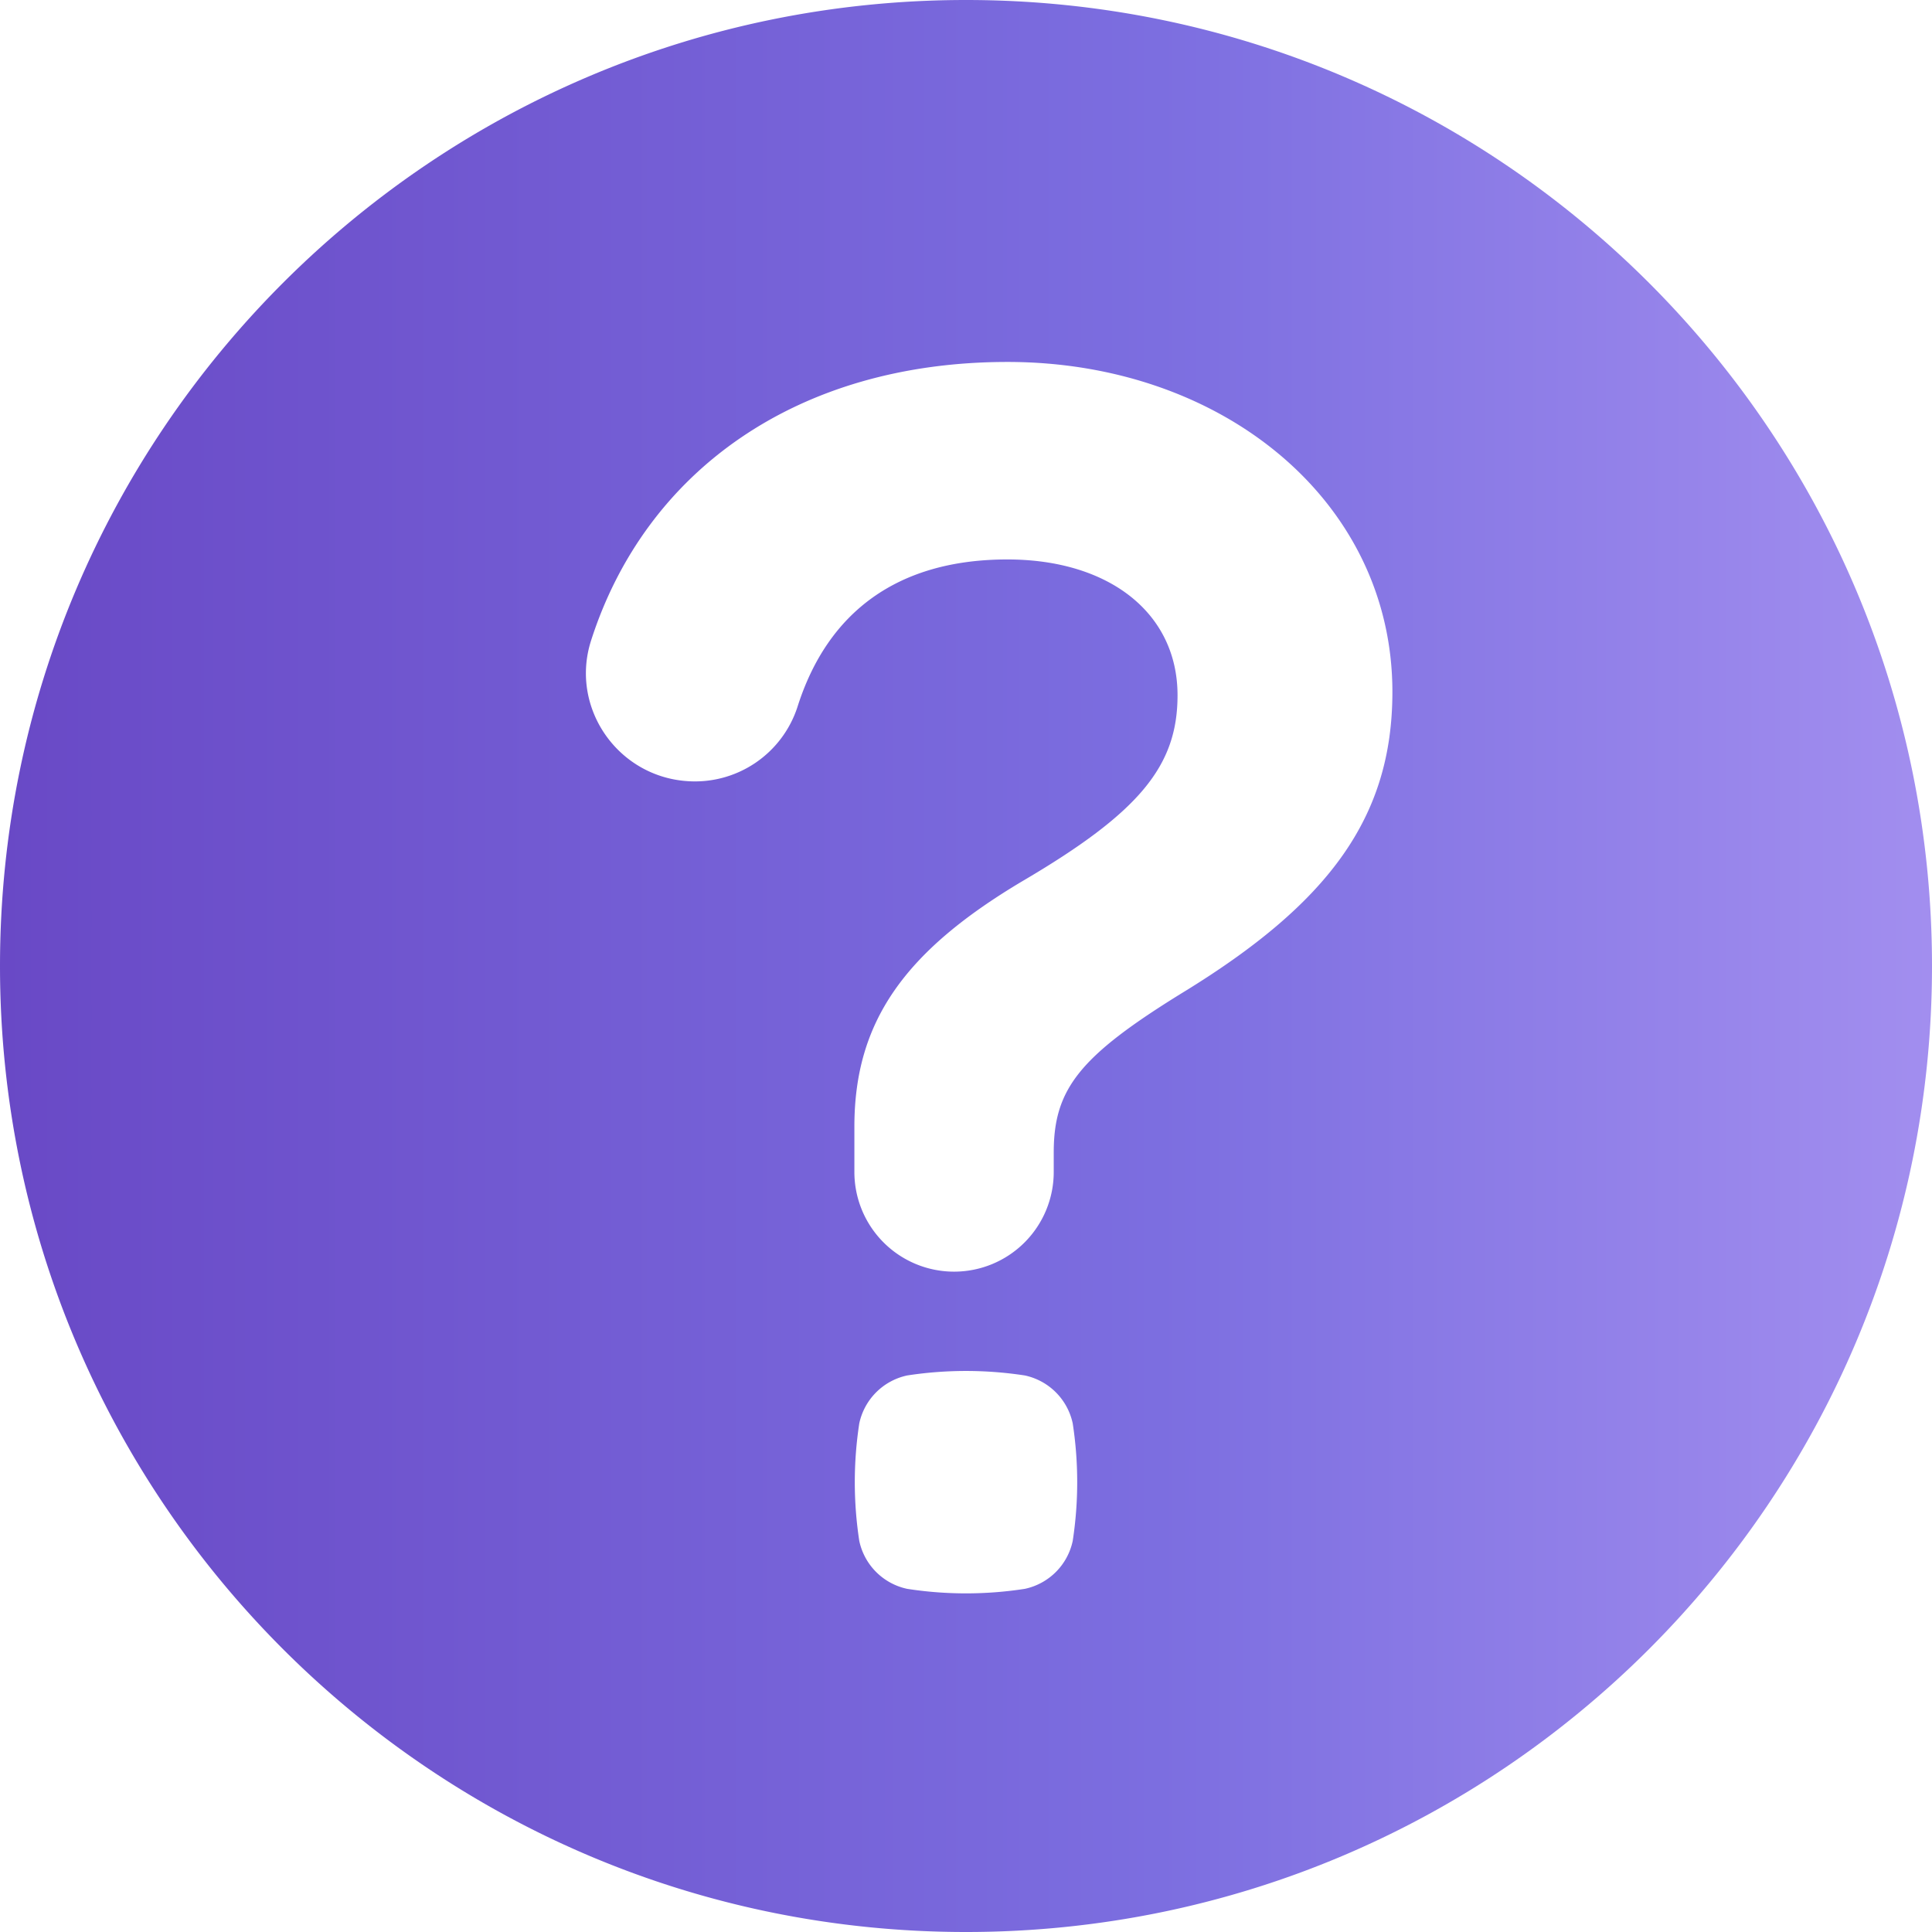
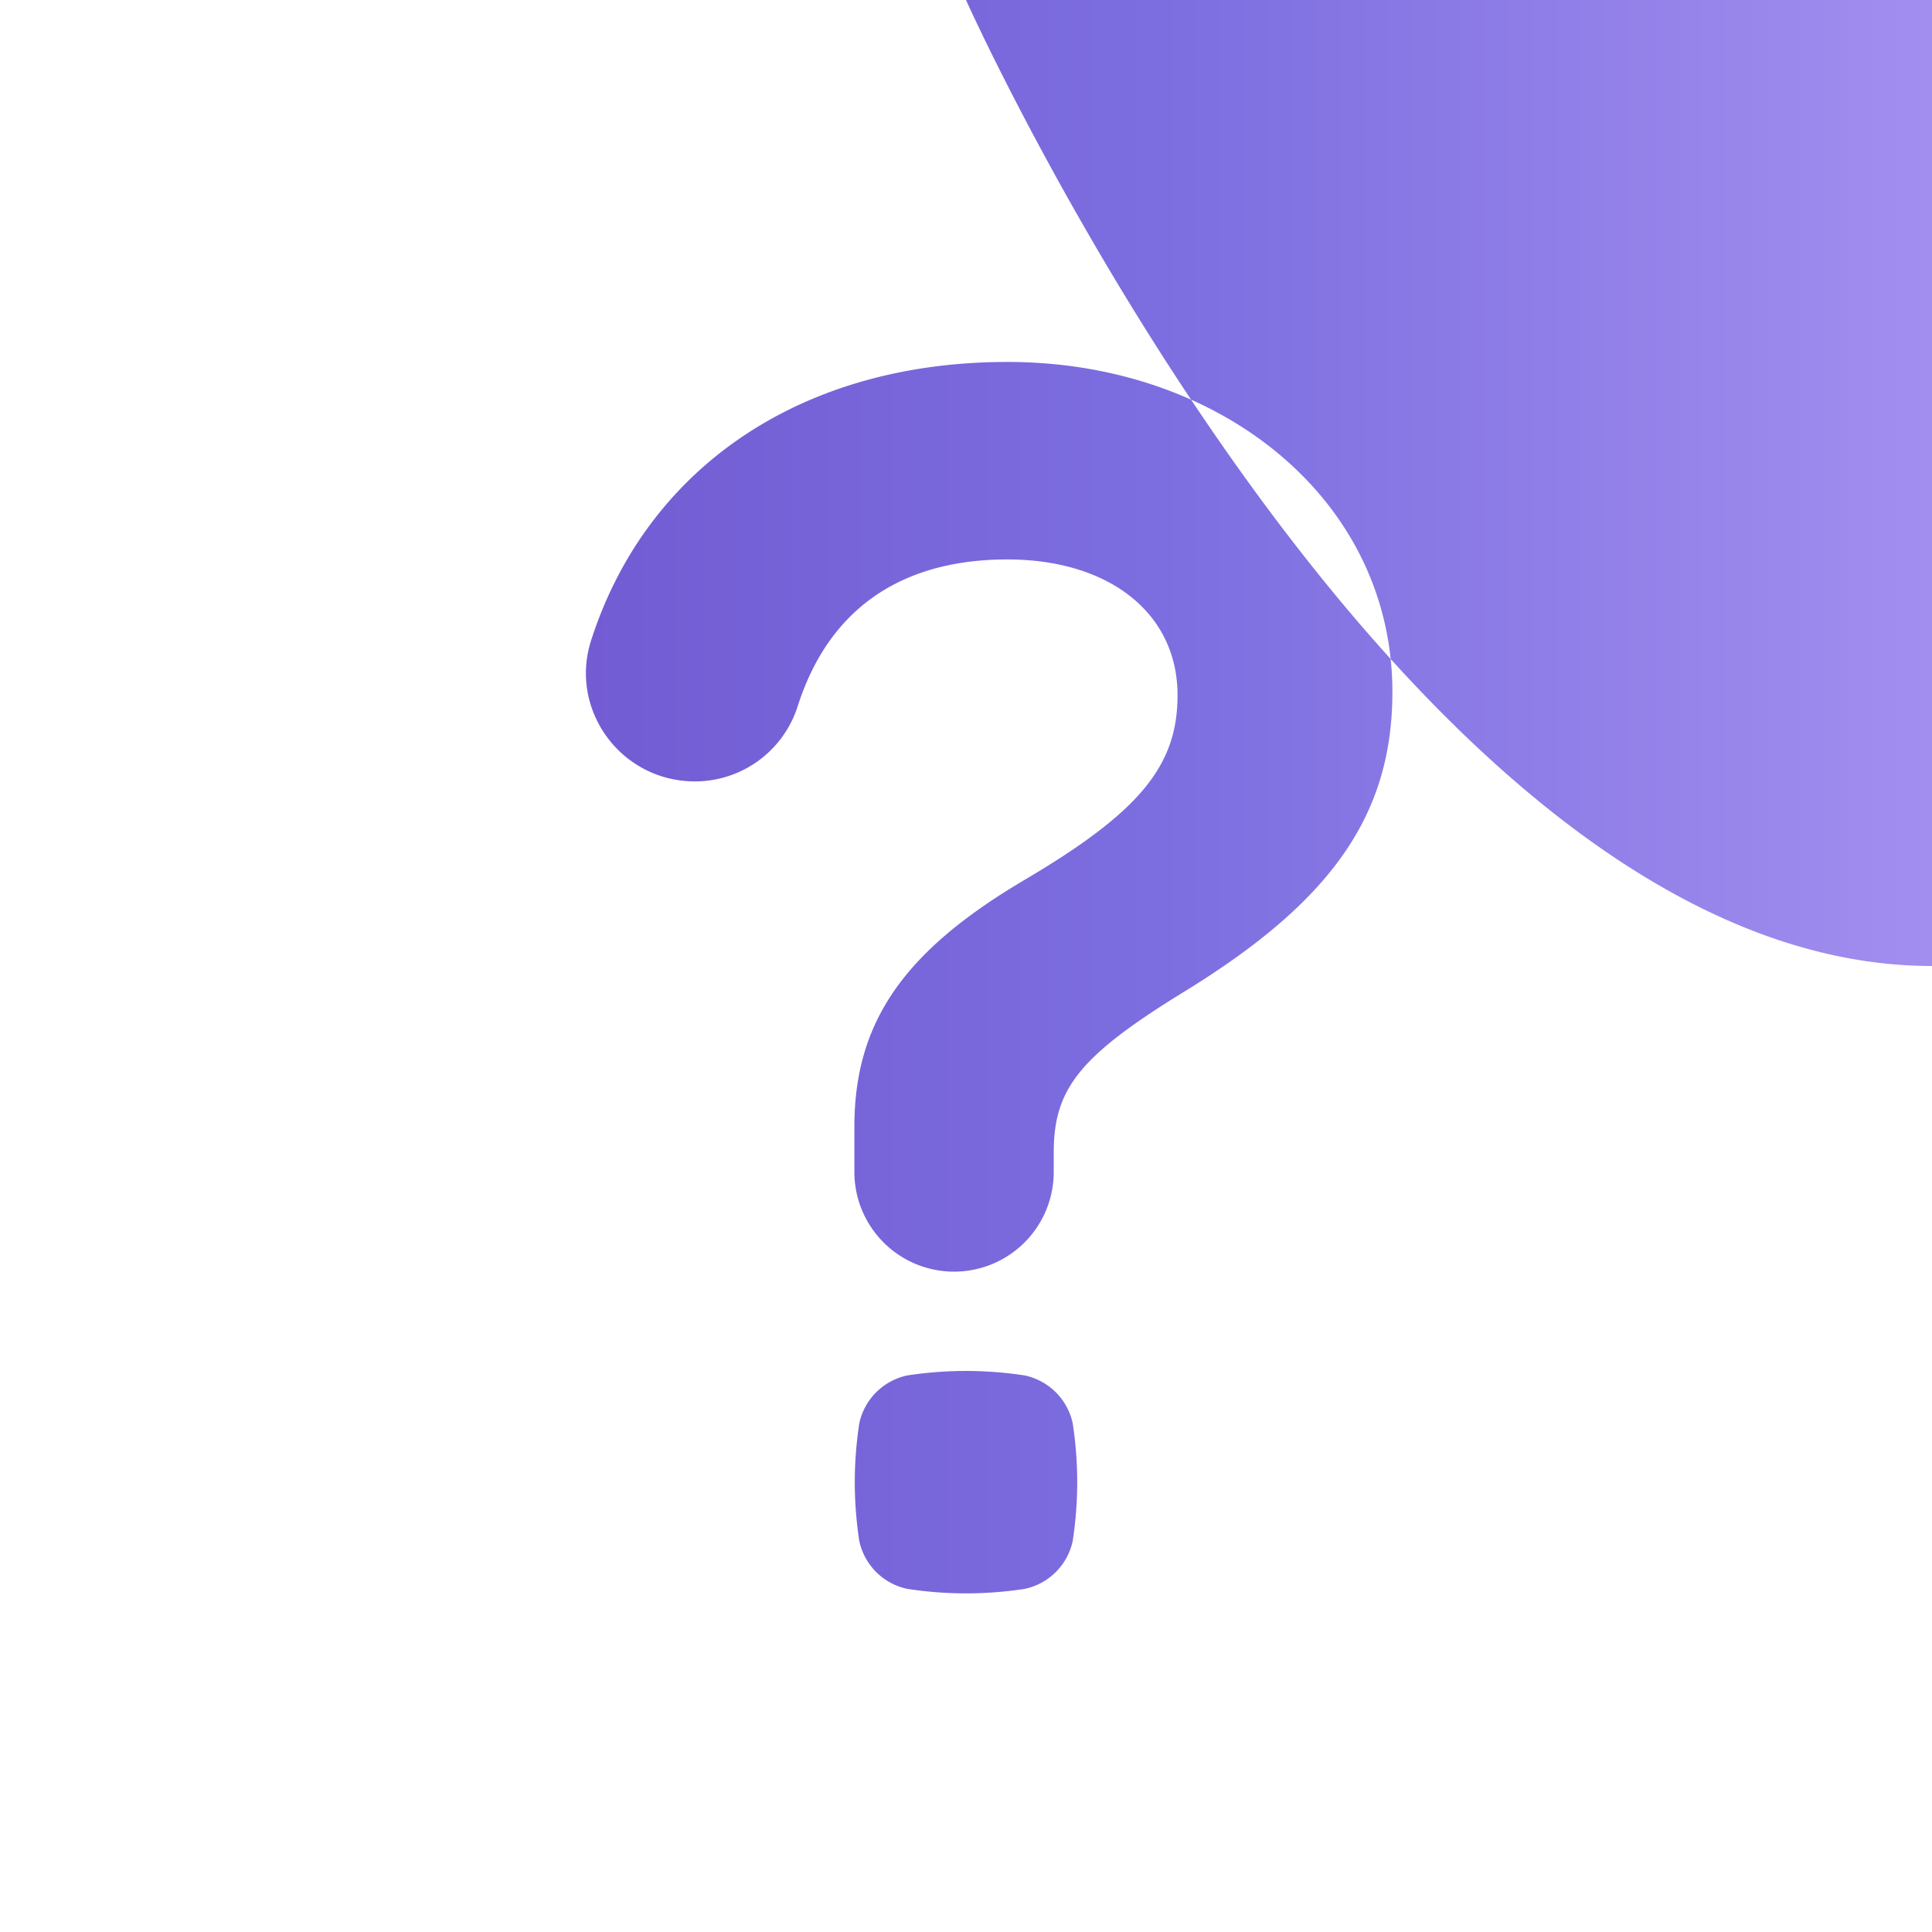
<svg xmlns="http://www.w3.org/2000/svg" viewBox="0 0 512 512">
  <linearGradient id="linear-gradient" gradientUnits="userSpaceOnUse" x2="512" y1="256" y2="256">
    <stop offset="0" stop-color="#6949c6" />
    <stop offset=".6" stop-color="#7c6ee0" />
    <stop offset="1" stop-color="#a28eef" />
  </linearGradient>
  <g id="ESSENTIAL_UI" data-name="ESSENTIAL UI">
-     <path d="m256 0c-141.38 0-256 114.62-256 256s114.62 256 256 256 256-114.62 256-256-114.62-256-256-256zm28.28 408.37a16.48 16.48 0 0 1 -12.69 12.69 101.87 101.87 0 0 1 -31.18 0 16.48 16.48 0 0 1 -12.69-12.69 102.65 102.65 0 0 1 0-31.17 16.51 16.51 0 0 1 12.69-12.69 102.72 102.72 0 0 1 31.18 0 16.51 16.51 0 0 1 12.69 12.69 102.65 102.65 0 0 1 0 31.17zm29.13-145.31c-27.32 16.85-34.16 25.51-34.16 42.36v5.19a26.41 26.41 0 0 1 -26.41 26.39 26.42 26.42 0 0 1 -26.42-26.42v-12c0-27.78 13.21-46.46 44.64-65.13 31-18.22 41-30.52 41-49.19 0-21.86-18.22-36-45.09-36-29 0-47.64 13.87-55.63 39.07a28.57 28.57 0 0 1 -29.34 19.67c-18.47-1.34-31-19.59-25.37-37.22 14.44-45.08 54.82-73.86 110.37-73.86 56.93 0 102 36.89 102 87.44 0 33.25-16.87 56.02-55.59 79.7z" fill="url(#linear-gradient)" />
+     <path d="m256 0s114.62 256 256 256 256-114.62 256-256-114.62-256-256-256zm28.28 408.37a16.48 16.48 0 0 1 -12.69 12.69 101.87 101.87 0 0 1 -31.18 0 16.48 16.48 0 0 1 -12.69-12.69 102.65 102.65 0 0 1 0-31.17 16.51 16.51 0 0 1 12.69-12.69 102.72 102.72 0 0 1 31.18 0 16.51 16.51 0 0 1 12.69 12.69 102.65 102.65 0 0 1 0 31.17zm29.13-145.31c-27.32 16.85-34.16 25.51-34.16 42.36v5.19a26.41 26.41 0 0 1 -26.41 26.39 26.42 26.42 0 0 1 -26.42-26.42v-12c0-27.78 13.21-46.46 44.64-65.13 31-18.22 41-30.52 41-49.19 0-21.86-18.22-36-45.09-36-29 0-47.64 13.87-55.63 39.07a28.57 28.57 0 0 1 -29.34 19.67c-18.47-1.34-31-19.59-25.37-37.22 14.44-45.08 54.82-73.86 110.37-73.86 56.93 0 102 36.89 102 87.44 0 33.25-16.87 56.02-55.59 79.7z" fill="url(#linear-gradient)" />
  </g>
</svg>